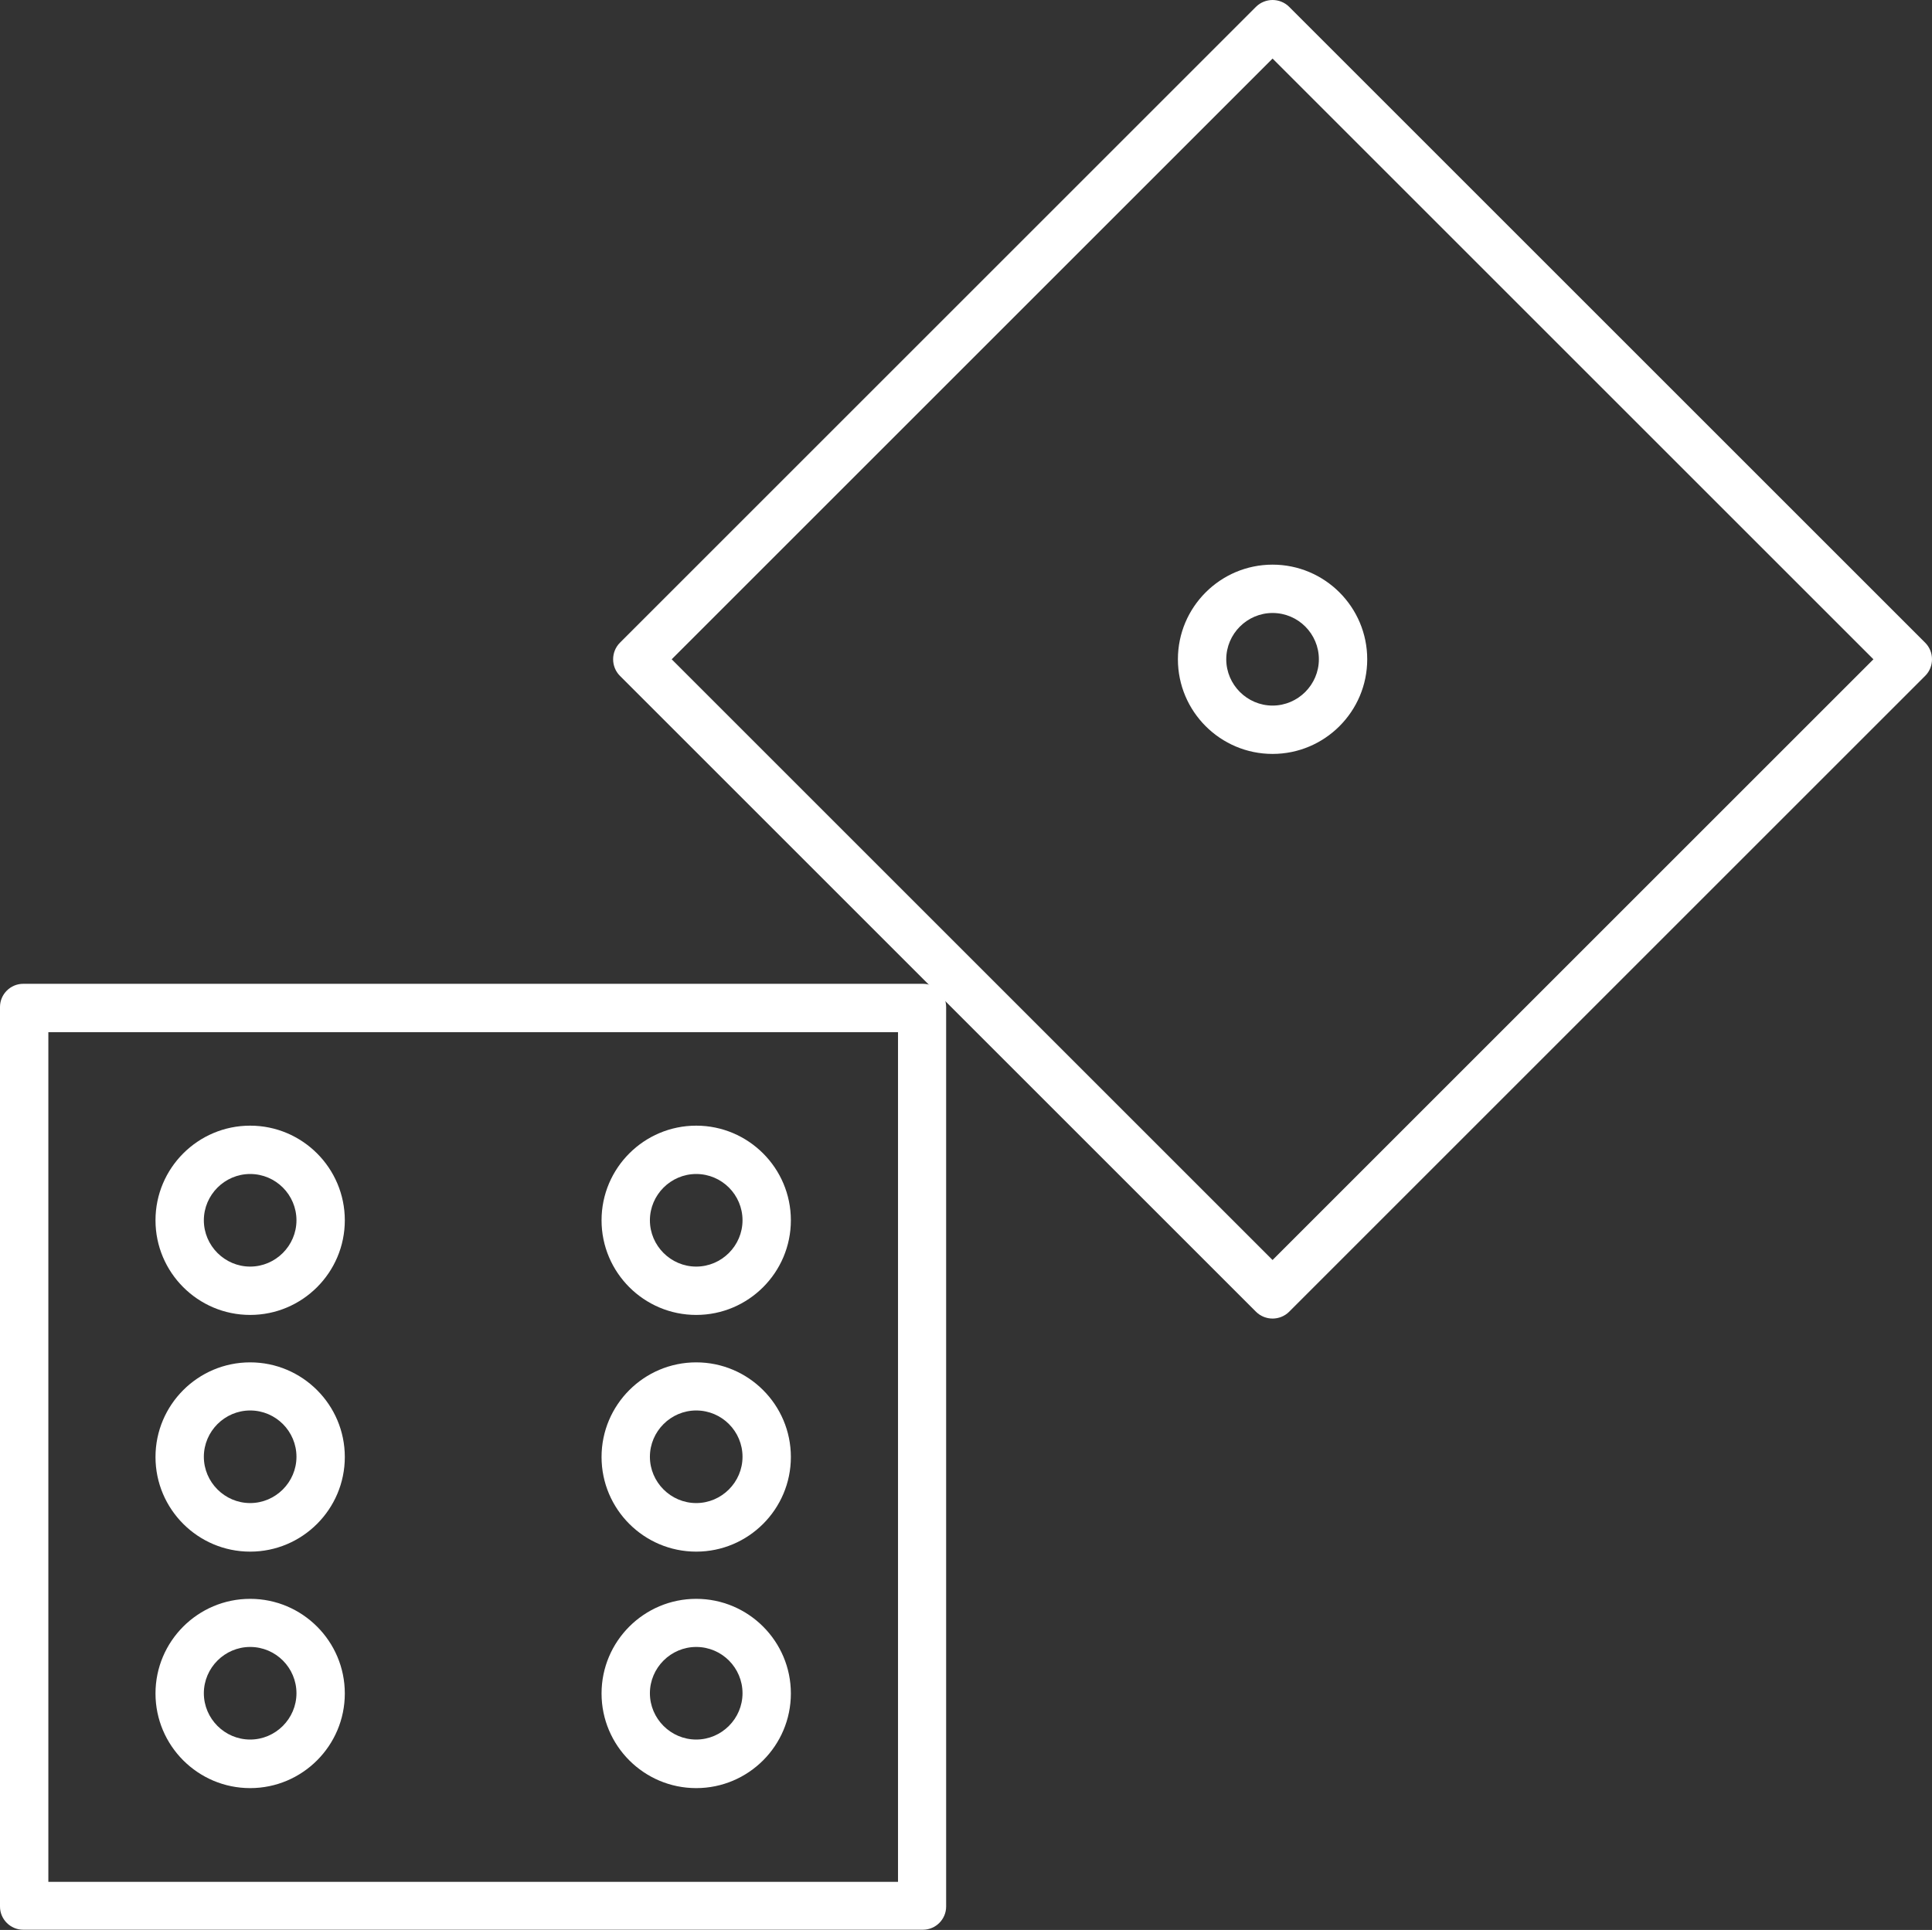
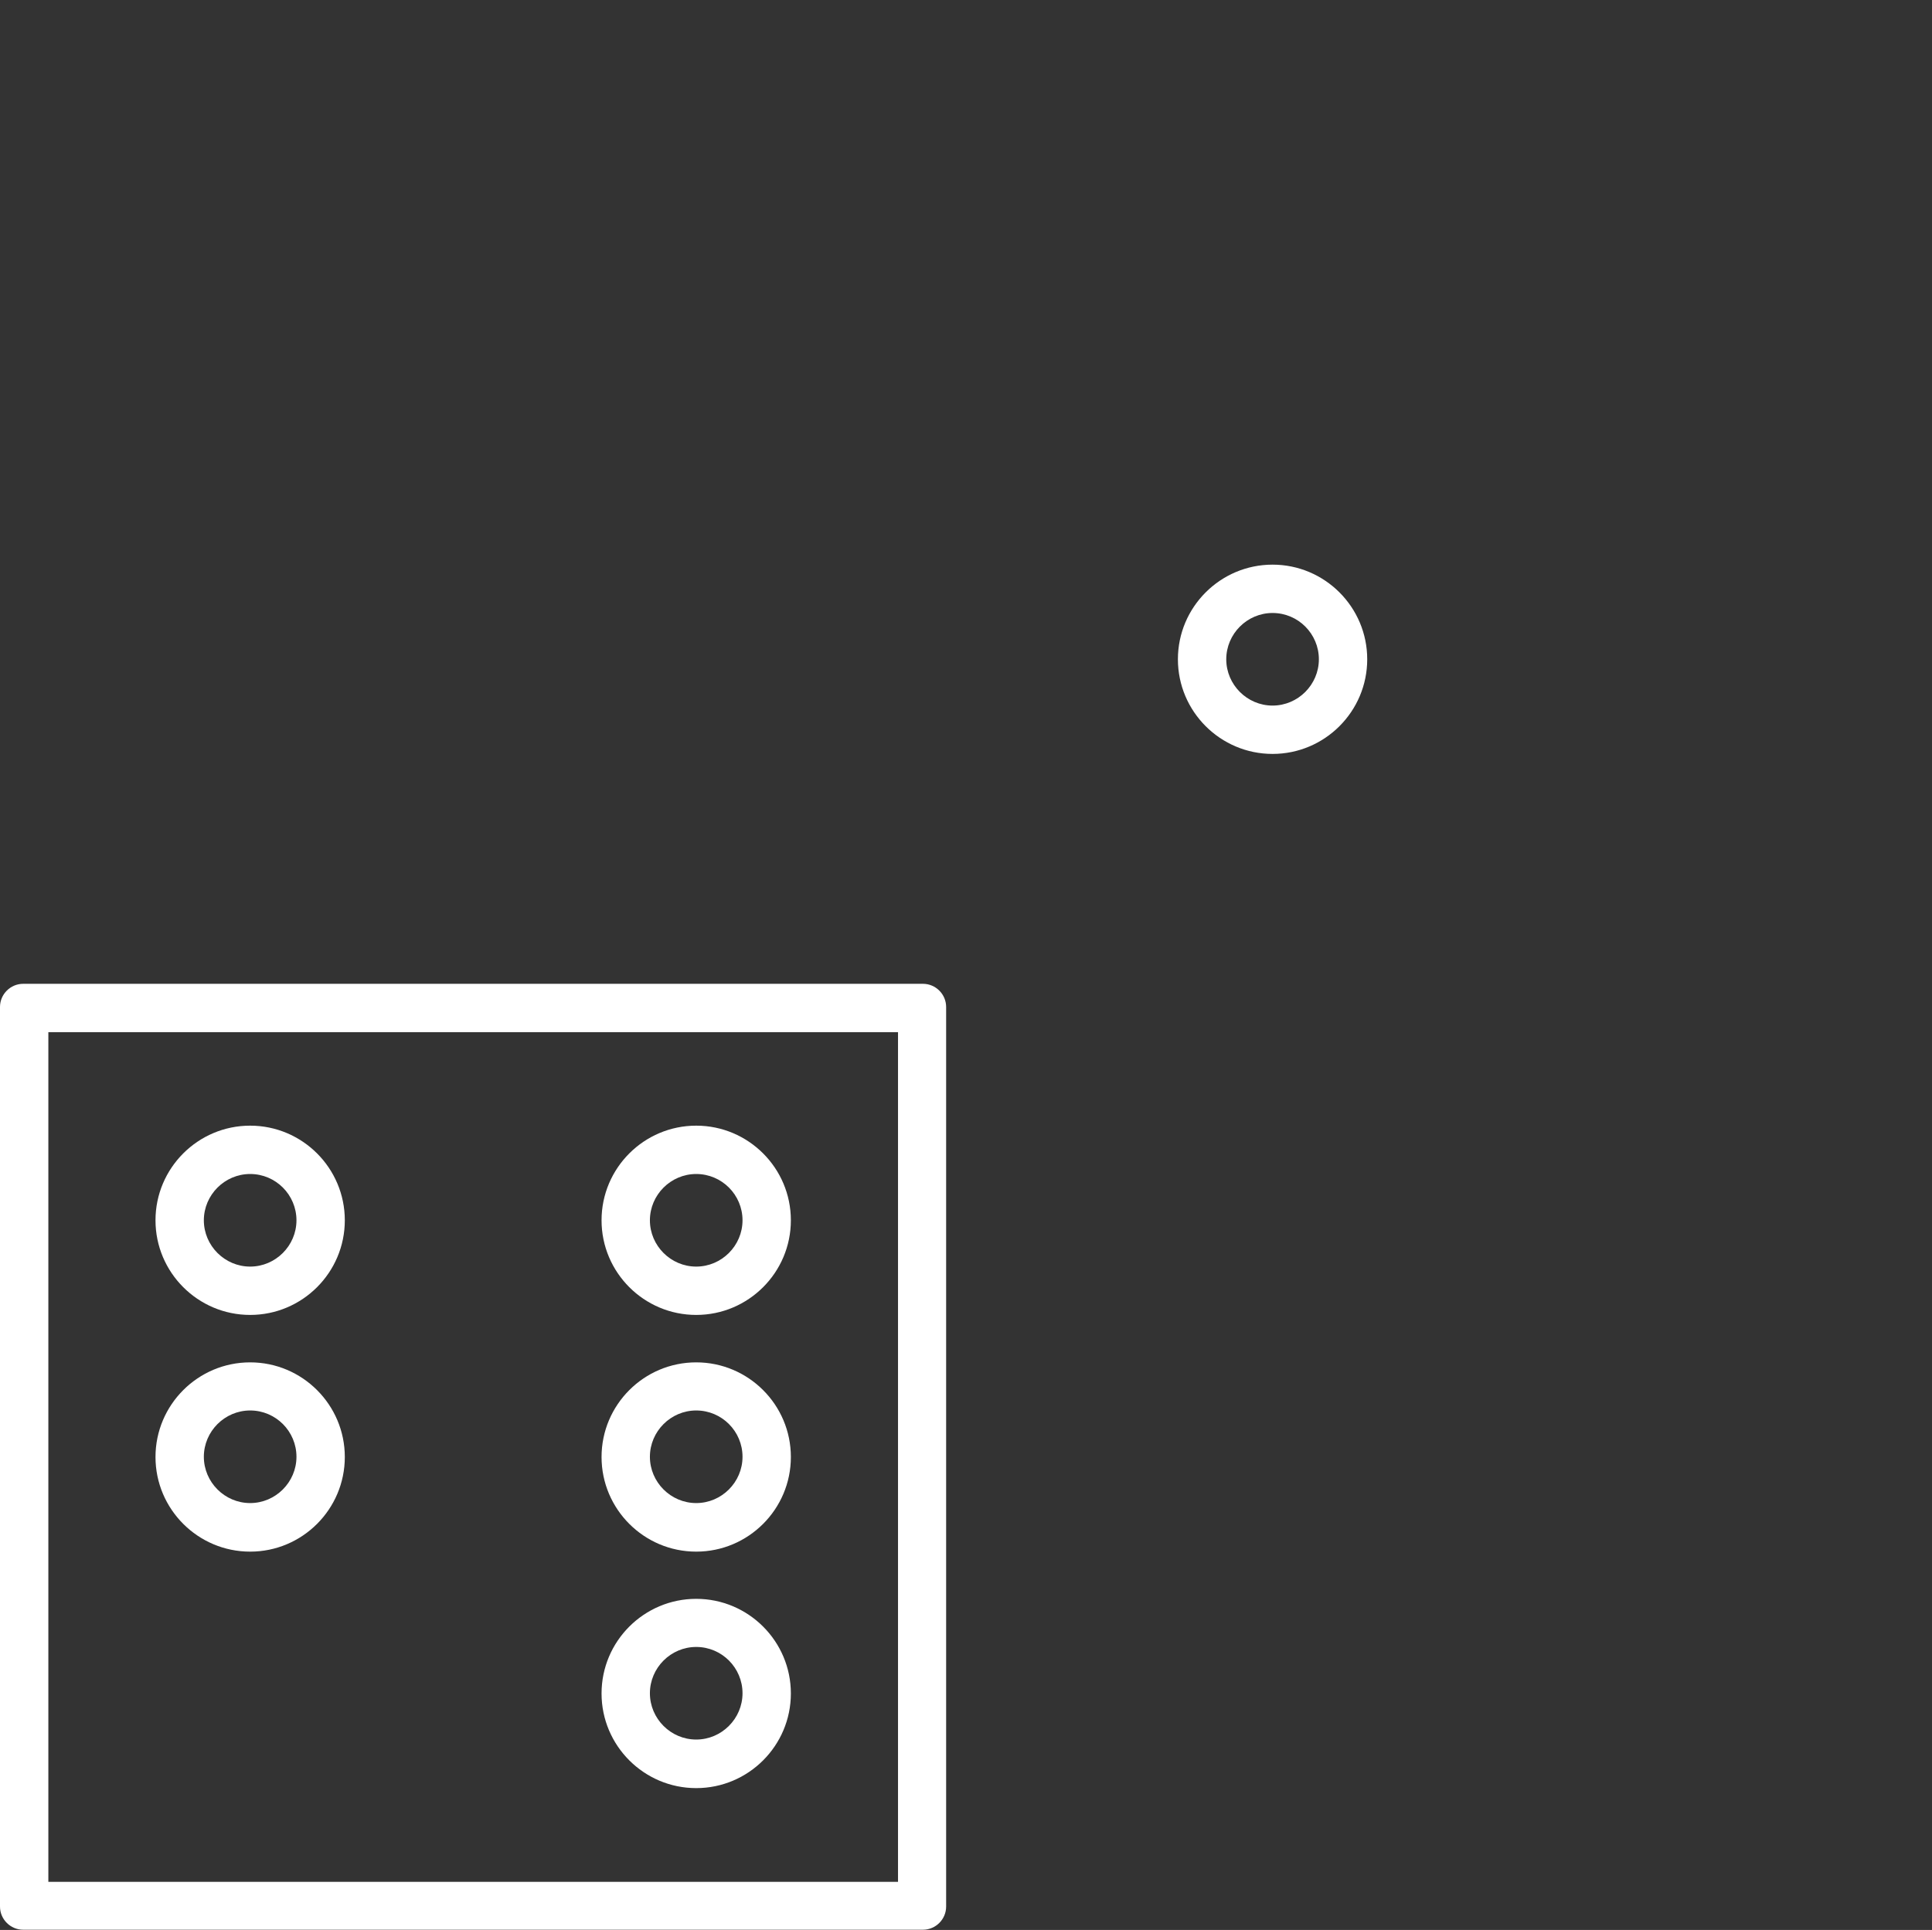
<svg xmlns="http://www.w3.org/2000/svg" id="Ebene_2" data-name="Ebene 2" viewBox="0 0 85.11 85.04">
  <rect x="0" y="0" width="85.11" height="85.04" fill="#333333" stroke="none" />
  <defs>
    <style>
      .cls-1 {
        fill: #fff;
      }
    </style>
  </defs>
  <g id="Ebene_1-2" data-name="Ebene 1">
    <g>
      <g>
-         <path class="cls-1" d="M56.06,2.58l26.47,26.47-26.47,26.47-26.47-26.47L56.06,2.58M56.06,0c-.26,0-.53.1-.73.3l-28.02,28.02c-.4.4-.4,1.06,0,1.46l28.02,28.02c.2.2.47.3.73.3s.53-.1.73-.3l28.02-28.02c.4-.4.4-1.06,0-1.46L56.79.3c-.2-.2-.47-.3-.73-.3h0Z" />
        <path class="cls-1" d="M56.06,27.01c1.13,0,2.04.92,2.04,2.04s-.92,2.04-2.04,2.04-2.04-.92-2.04-2.04.92-2.04,2.04-2.04M56.06,24.88c-2.3,0-4.17,1.87-4.17,4.17s1.87,4.17,4.17,4.17,4.17-1.87,4.17-4.17-1.87-4.17-4.17-4.17h0Z" />
      </g>
      <g>
        <path class="cls-1" d="M39.56,45.48v37.44H2.13v-37.44h37.44M40.67,43.35H1.02c-.56,0-1.02.46-1.02,1.02v39.64c0,.56.46,1.02,1.02,1.02h39.64c.56,0,1.02-.46,1.02-1.02v-39.64c0-.56-.46-1.02-1.02-1.02h0Z" />
        <g>
          <path class="cls-1" d="M11.02,62.15c1.13,0,2.04.92,2.04,2.04s-.92,2.04-2.04,2.04-2.04-.92-2.04-2.04.92-2.04,2.04-2.04M11.02,60.03c-2.3,0-4.17,1.87-4.17,4.17s1.87,4.17,4.17,4.17,4.17-1.87,4.17-4.17-1.87-4.17-4.17-4.17h0Z" />
          <path class="cls-1" d="M30.67,62.15c1.13,0,2.04.92,2.04,2.04s-.92,2.04-2.04,2.04-2.04-.92-2.04-2.04.92-2.04,2.04-2.04M30.67,60.03c-2.3,0-4.17,1.87-4.17,4.17s1.87,4.17,4.17,4.17,4.17-1.87,4.17-4.17-1.87-4.17-4.17-4.17h0Z" />
        </g>
-         <path class="cls-1" d="M11.02,72.57c1.13,0,2.04.92,2.04,2.04s-.92,2.04-2.04,2.04-2.04-.92-2.04-2.04.92-2.04,2.04-2.04M11.02,70.45c-2.3,0-4.17,1.87-4.17,4.17s1.87,4.17,4.17,4.17,4.17-1.87,4.17-4.17-1.87-4.17-4.17-4.17h0Z" />
        <path class="cls-1" d="M30.67,72.57c1.13,0,2.04.92,2.04,2.04s-.92,2.04-2.04,2.04-2.04-.92-2.04-2.04.92-2.04,2.04-2.04M30.67,70.45c-2.3,0-4.17,1.87-4.17,4.17s1.87,4.17,4.17,4.17,4.17-1.87,4.17-4.17-1.87-4.17-4.17-4.17h0Z" />
        <path class="cls-1" d="M11.02,51.73c1.13,0,2.04.92,2.04,2.04s-.92,2.04-2.04,2.04-2.04-.92-2.04-2.04.92-2.04,2.04-2.04M11.02,49.6c-2.3,0-4.17,1.87-4.17,4.17s1.87,4.17,4.17,4.17,4.17-1.87,4.17-4.17-1.87-4.17-4.17-4.17h0Z" />
        <path class="cls-1" d="M30.67,51.73c1.13,0,2.04.92,2.04,2.04s-.92,2.04-2.04,2.04-2.04-.92-2.04-2.04.92-2.04,2.04-2.04M30.67,49.6c-2.3,0-4.17,1.87-4.17,4.17s1.87,4.17,4.17,4.17,4.17-1.87,4.17-4.17-1.87-4.17-4.17-4.17h0Z" />
      </g>
    </g>
  </g>
</svg>